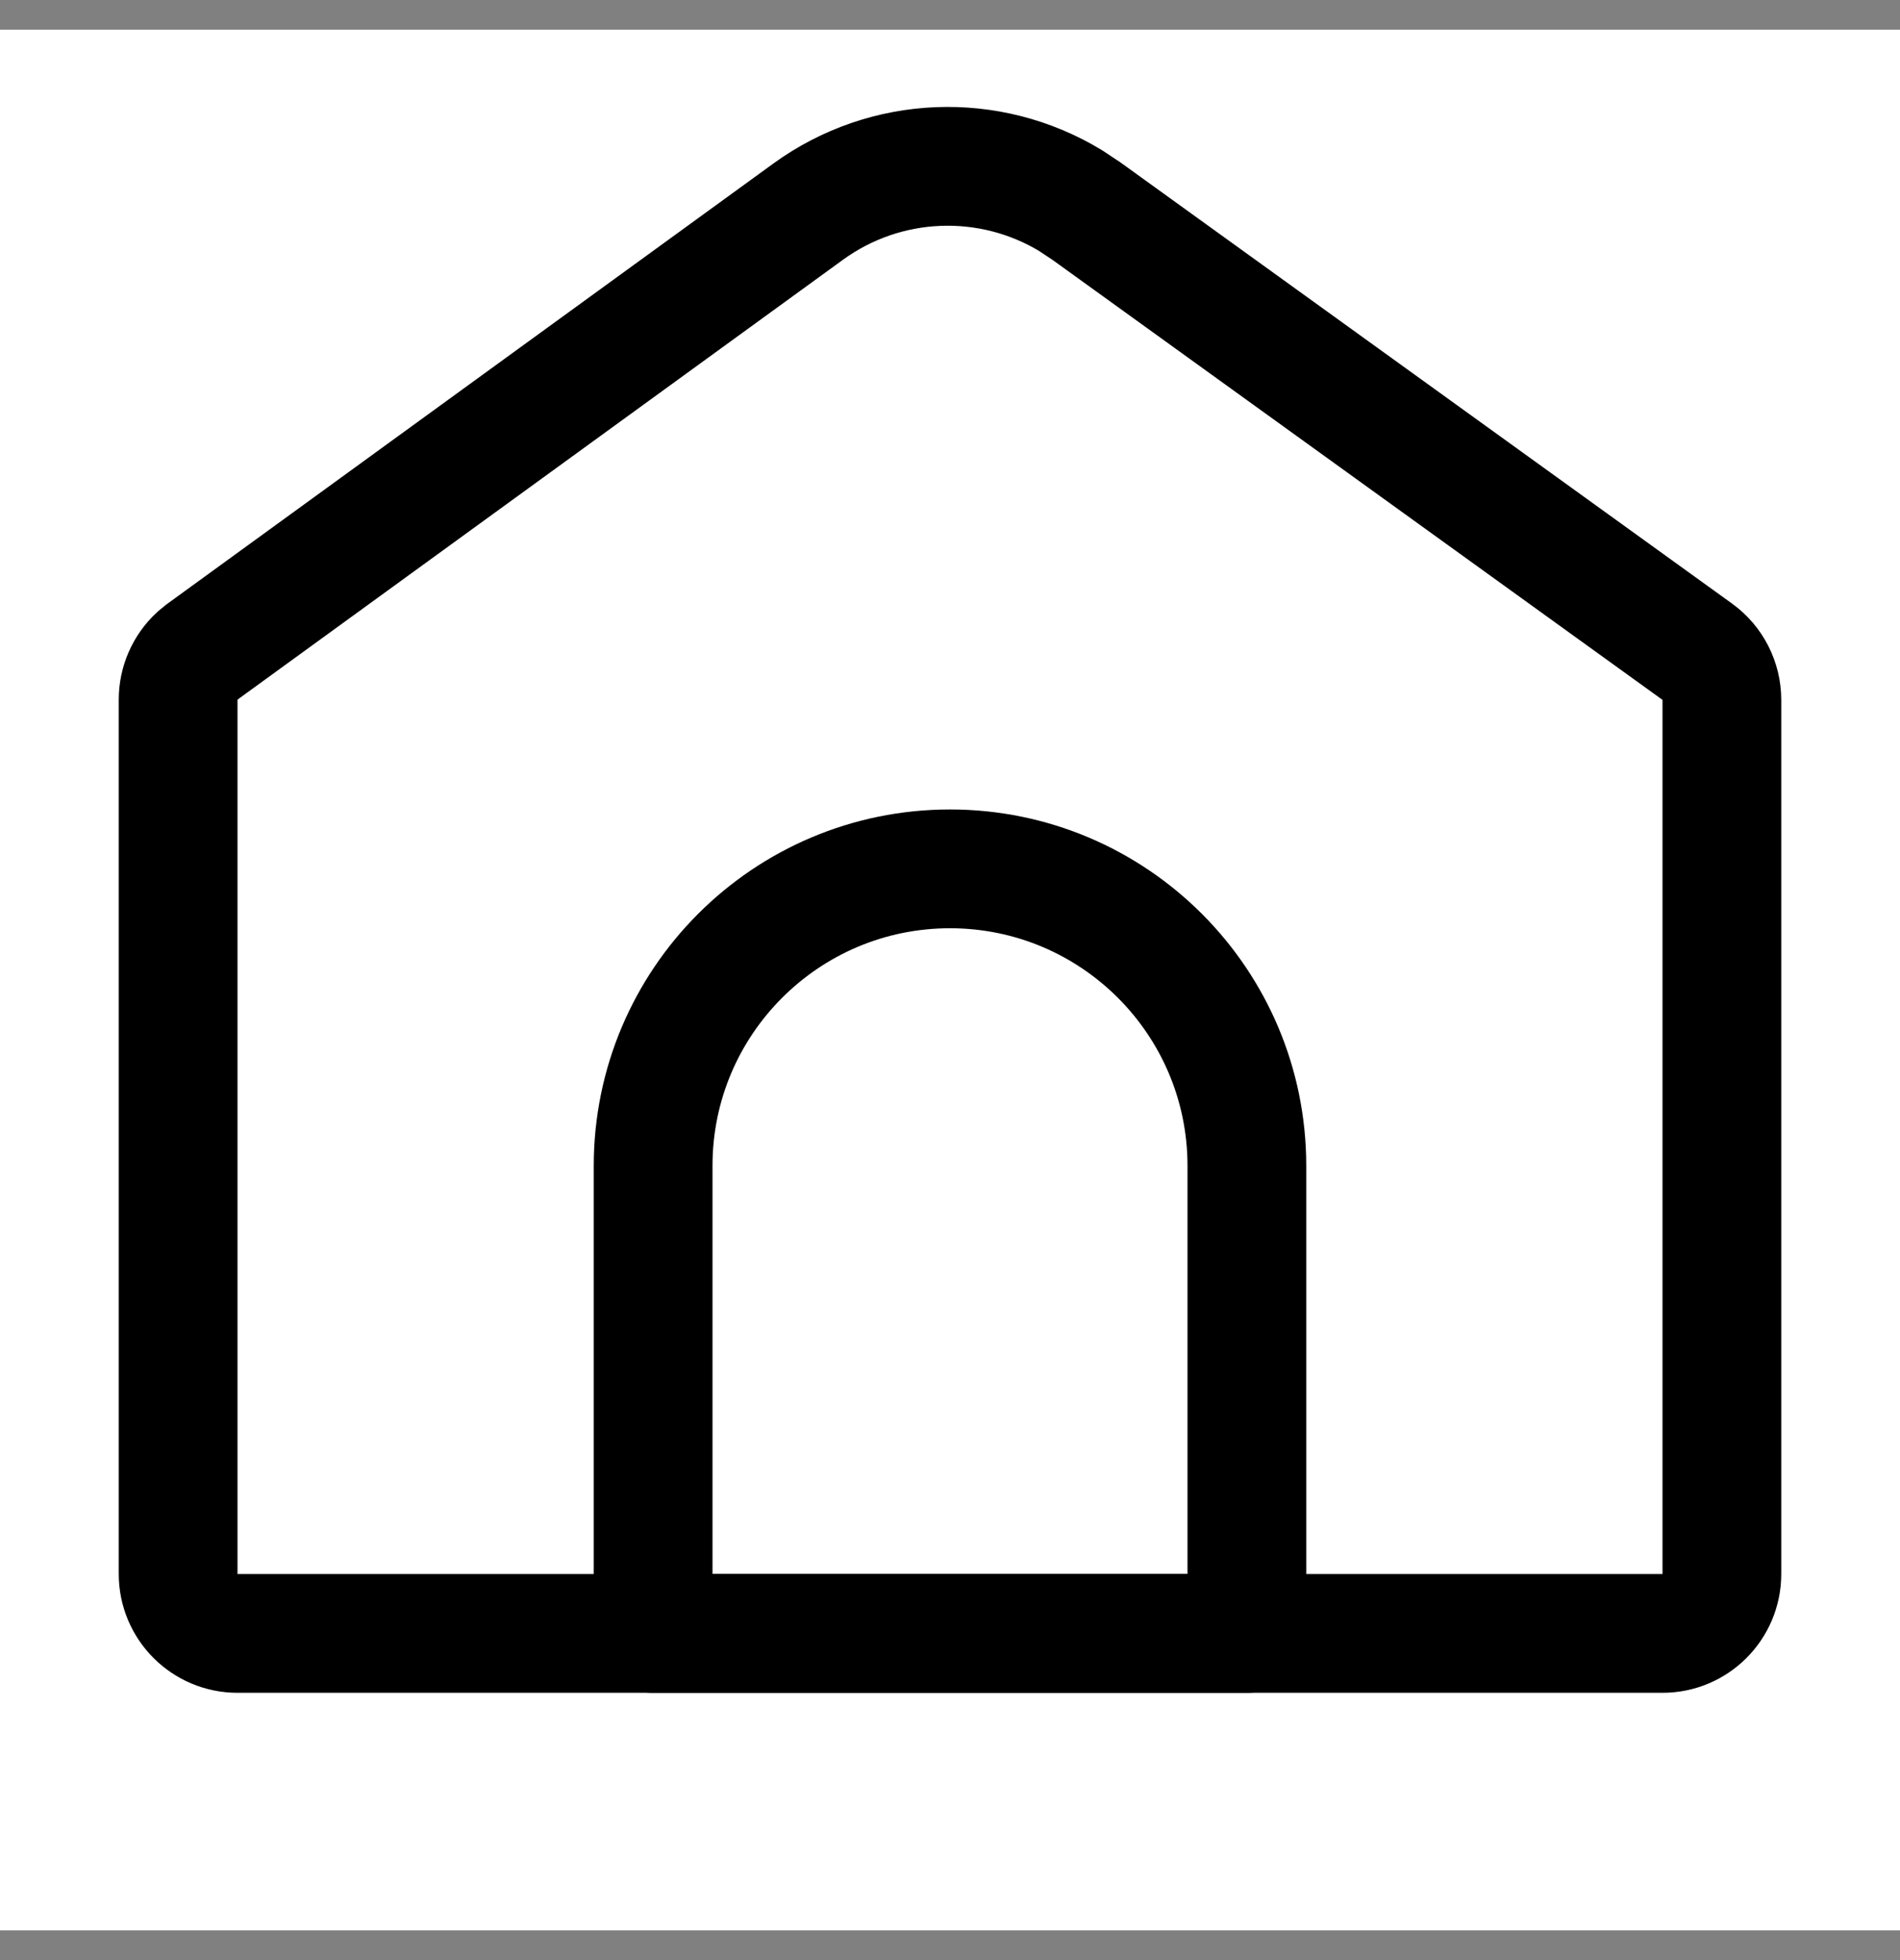
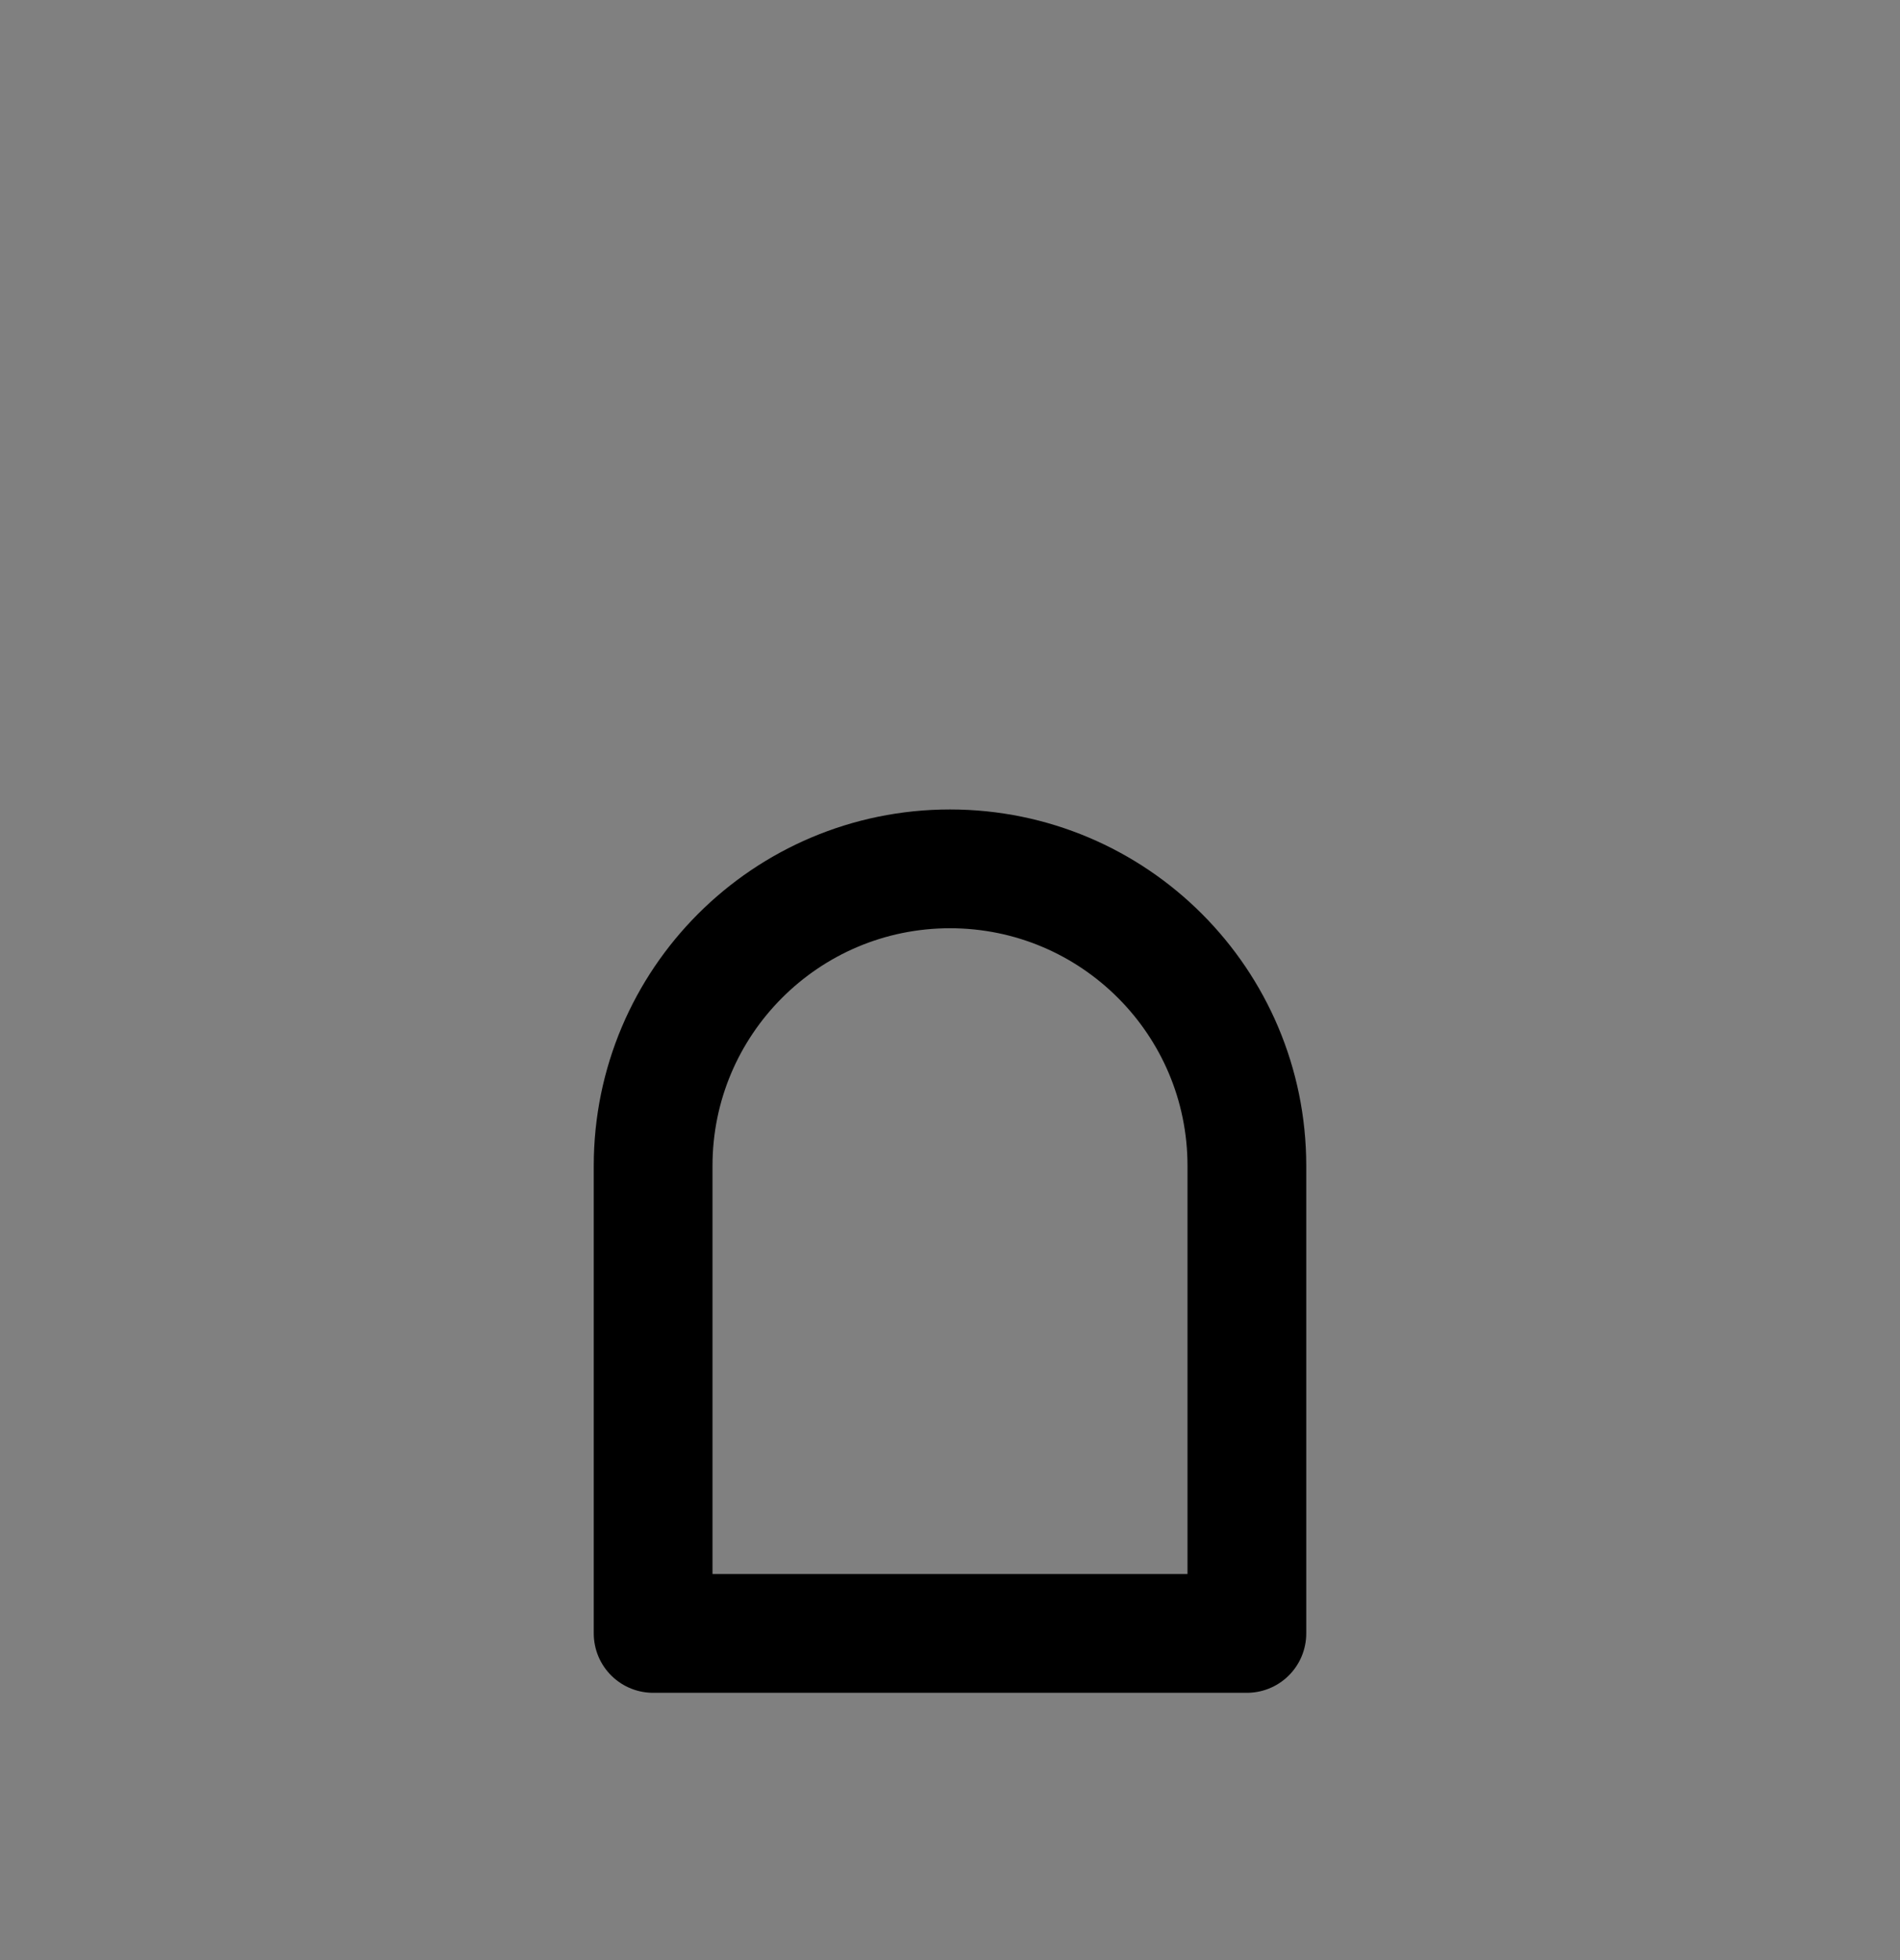
<svg xmlns="http://www.w3.org/2000/svg" width="32" height="33" viewBox="0 0 32 33" fill="none">
  <rect x="0" y="0" width="32" height="33" fill="#808080" stroke="none" />
-   <rect width="32" height="32" transform="translate(0 0.5)" fill="white" />
-   <path d="M13.61 3.564C14.921 2.612 16.665 2.55 18.032 3.378L18.3 3.556L28.585 10.972C28.846 11.16 29 11.462 29 11.784V26.5C29 27.052 28.552 27.5 28 27.5H4C3.448 27.5 3 27.052 3 26.5V11.779C3 11.499 3.117 11.233 3.32 11.045L3.412 10.97L13.61 3.564Z" stroke="black" stroke-width="2" />
  <path d="M16 14.628C18.761 14.628 21 16.867 21 19.628V27.5H11V19.628C11 16.867 13.239 14.628 16 14.628Z" stroke="black" stroke-width="2" stroke-linejoin="round" />
</svg>